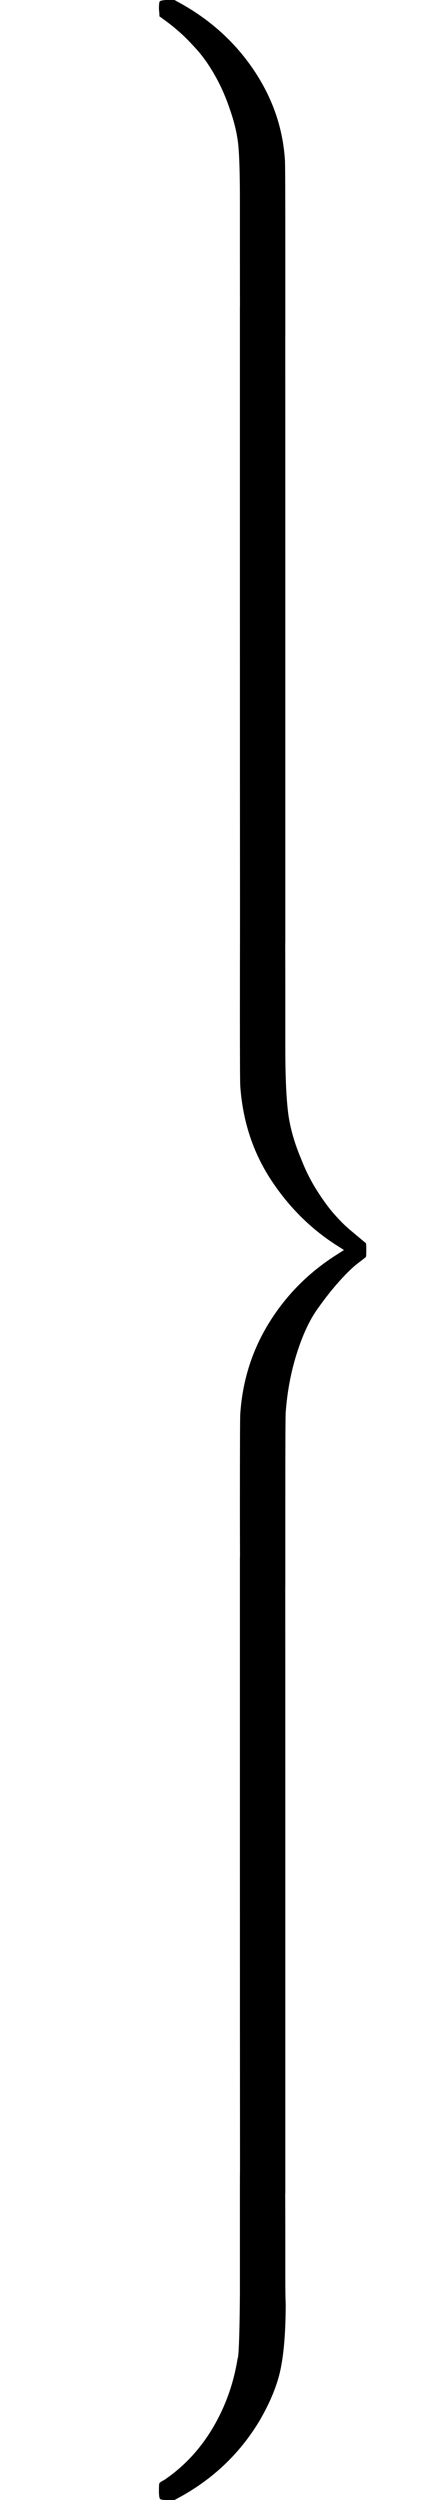
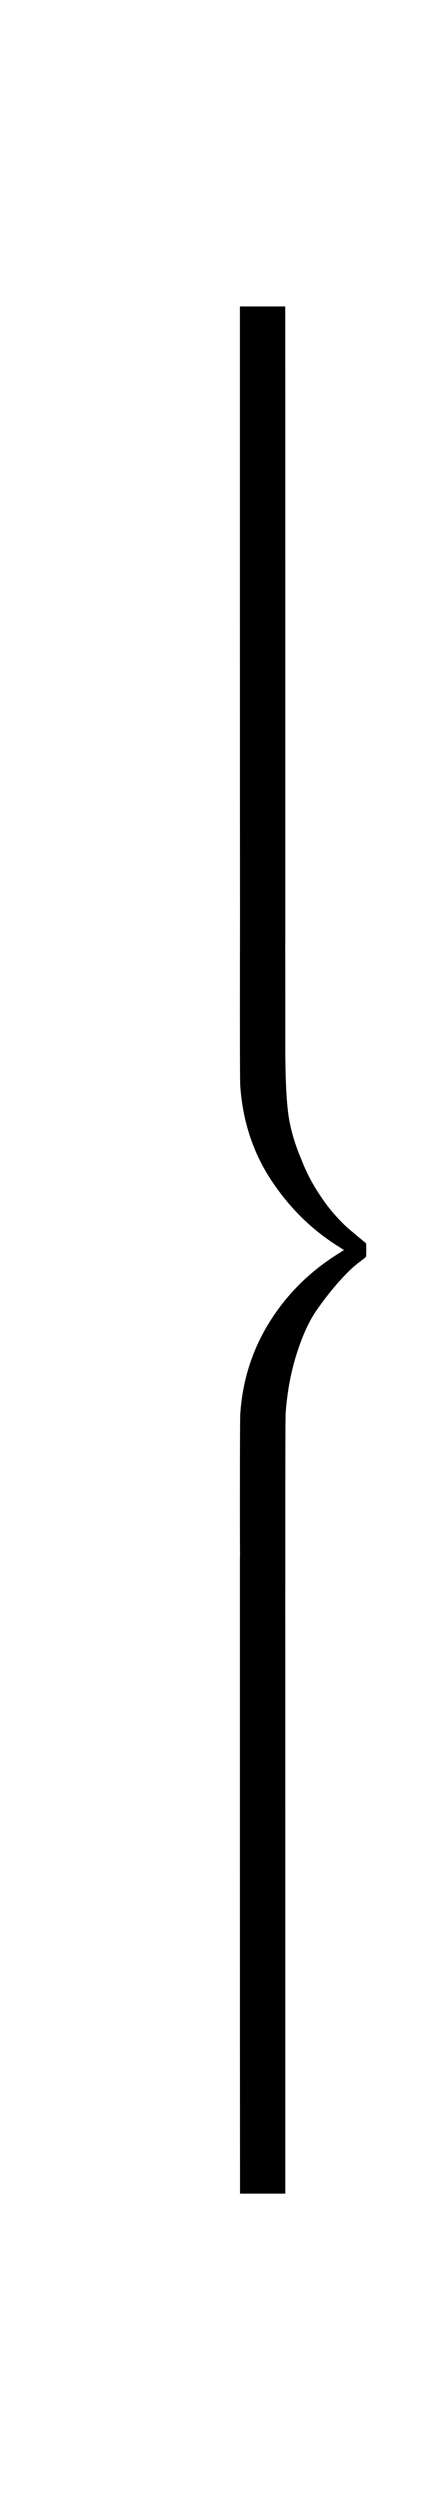
<svg xmlns="http://www.w3.org/2000/svg" xmlns:xlink="http://www.w3.org/1999/xlink" version="1.1" style="vertical-align: -6.9ex;" width="1139px" height="6600px" viewBox="0 -3550 1139 6600">
  <defs>
-     <path id="MJX-934-TEX-N-A0" d="" />
-     <path id="MJX-934-TEX-S4-23AB" d="M170 875Q170 892 172 895T189 899H194H211L222 893Q345 826 420 715T503 476Q504 467 504 230Q504 51 504 21T499 -9H498Q496 -10 444 -10Q402 -10 394 -9T385 -4Q384 -2 384 240V311V366Q384 469 380 513T358 609Q342 657 319 698T271 767T227 812T189 843T171 856T170 875Z" />
-     <path id="MJX-934-TEX-S4-23AD" d="M384 -239V-57Q384 4 389 9Q391 10 455 10Q496 10 498 9Q501 8 502 5Q504 -5 504 -230Q504 -261 504 -311T505 -381Q505 -486 492 -551T435 -691Q357 -820 222 -893L211 -899H195Q176 -899 173 -896T170 -874Q170 -858 171 -855T184 -846Q262 -793 312 -709T378 -525Q378 -524 379 -522Q383 -493 384 -351Q384 -345 384 -334Q384 -276 384 -239Z" />
    <path id="MJX-934-TEX-S4-23AC" d="M389 1159Q391 1160 455 1160Q496 1160 498 1159Q501 1158 502 1155Q504 1145 504 925V782Q504 676 511 616T546 490Q563 446 587 408T633 345T674 304T705 278T717 268Q718 267 718 250T717 232Q717 231 697 216T648 169T588 93T534 -24T505 -179Q504 -191 504 -425Q504 -600 504 -629T499 -659H498Q496 -660 444 -660T390 -659Q387 -658 386 -655Q384 -645 384 -424Q384 -191 385 -182Q394 -49 463 61T645 241L659 250L645 259Q539 325 467 434T385 682Q384 692 384 873Q384 1153 385 1155L389 1159Z" />
    <path id="MJX-934-TEX-S4-23AA" d="M384 150V266Q384 304 389 309Q391 310 455 310Q496 310 498 309Q502 308 503 298Q504 283 504 150Q504 32 504 12T499 -9H498Q496 -10 444 -10T390 -9Q386 -8 385 2Q384 17 384 150Z" />
  </defs>
  <g stroke="currentColor" fill="currentColor" stroke-width="0" transform="scale(1,-1)">
    <g>
      <g>
        <g transform="translate(0 250)" />
        <g>
          <g transform="translate(0,2800)">
            <g>
              <g>
                <use xlink:href="#MJX-934-TEX-N-A0" />
              </g>
            </g>
          </g>
          <g transform="translate(0,1400)">
            <g transform="translate(125,0)" />
          </g>
          <g transform="translate(0,0)">
            <g>
              <g>
                <use xlink:href="#MJX-934-TEX-N-A0" />
              </g>
            </g>
          </g>
          <g transform="translate(0,-1400)">
            <g>
              <g>
                <use xlink:href="#MJX-934-TEX-N-A0" />
              </g>
            </g>
          </g>
          <g transform="translate(0,-2800)">
            <g>
              <g>
                <use xlink:href="#MJX-934-TEX-N-A0" />
              </g>
            </g>
          </g>
        </g>
        <g transform="translate(250,0)">
          <use xlink:href="#MJX-934-TEX-S4-23AB" transform="translate(0,2651)" />
          <use xlink:href="#MJX-934-TEX-S4-23AD" transform="translate(0,-2151)" />
          <use xlink:href="#MJX-934-TEX-S4-23AC" transform="translate(0,0)" />
          <svg width="889" height="1681" y="1060" x="0" viewBox="0 296.2 889 1681">
            <use xlink:href="#MJX-934-TEX-S4-23AA" transform="scale(1,8.267)" />
          </svg>
          <svg width="889" height="1681" y="-2241" x="0" viewBox="0 296.2 889 1681">
            <use xlink:href="#MJX-934-TEX-S4-23AA" transform="scale(1,8.267)" />
          </svg>
        </g>
      </g>
    </g>
  </g>
</svg>